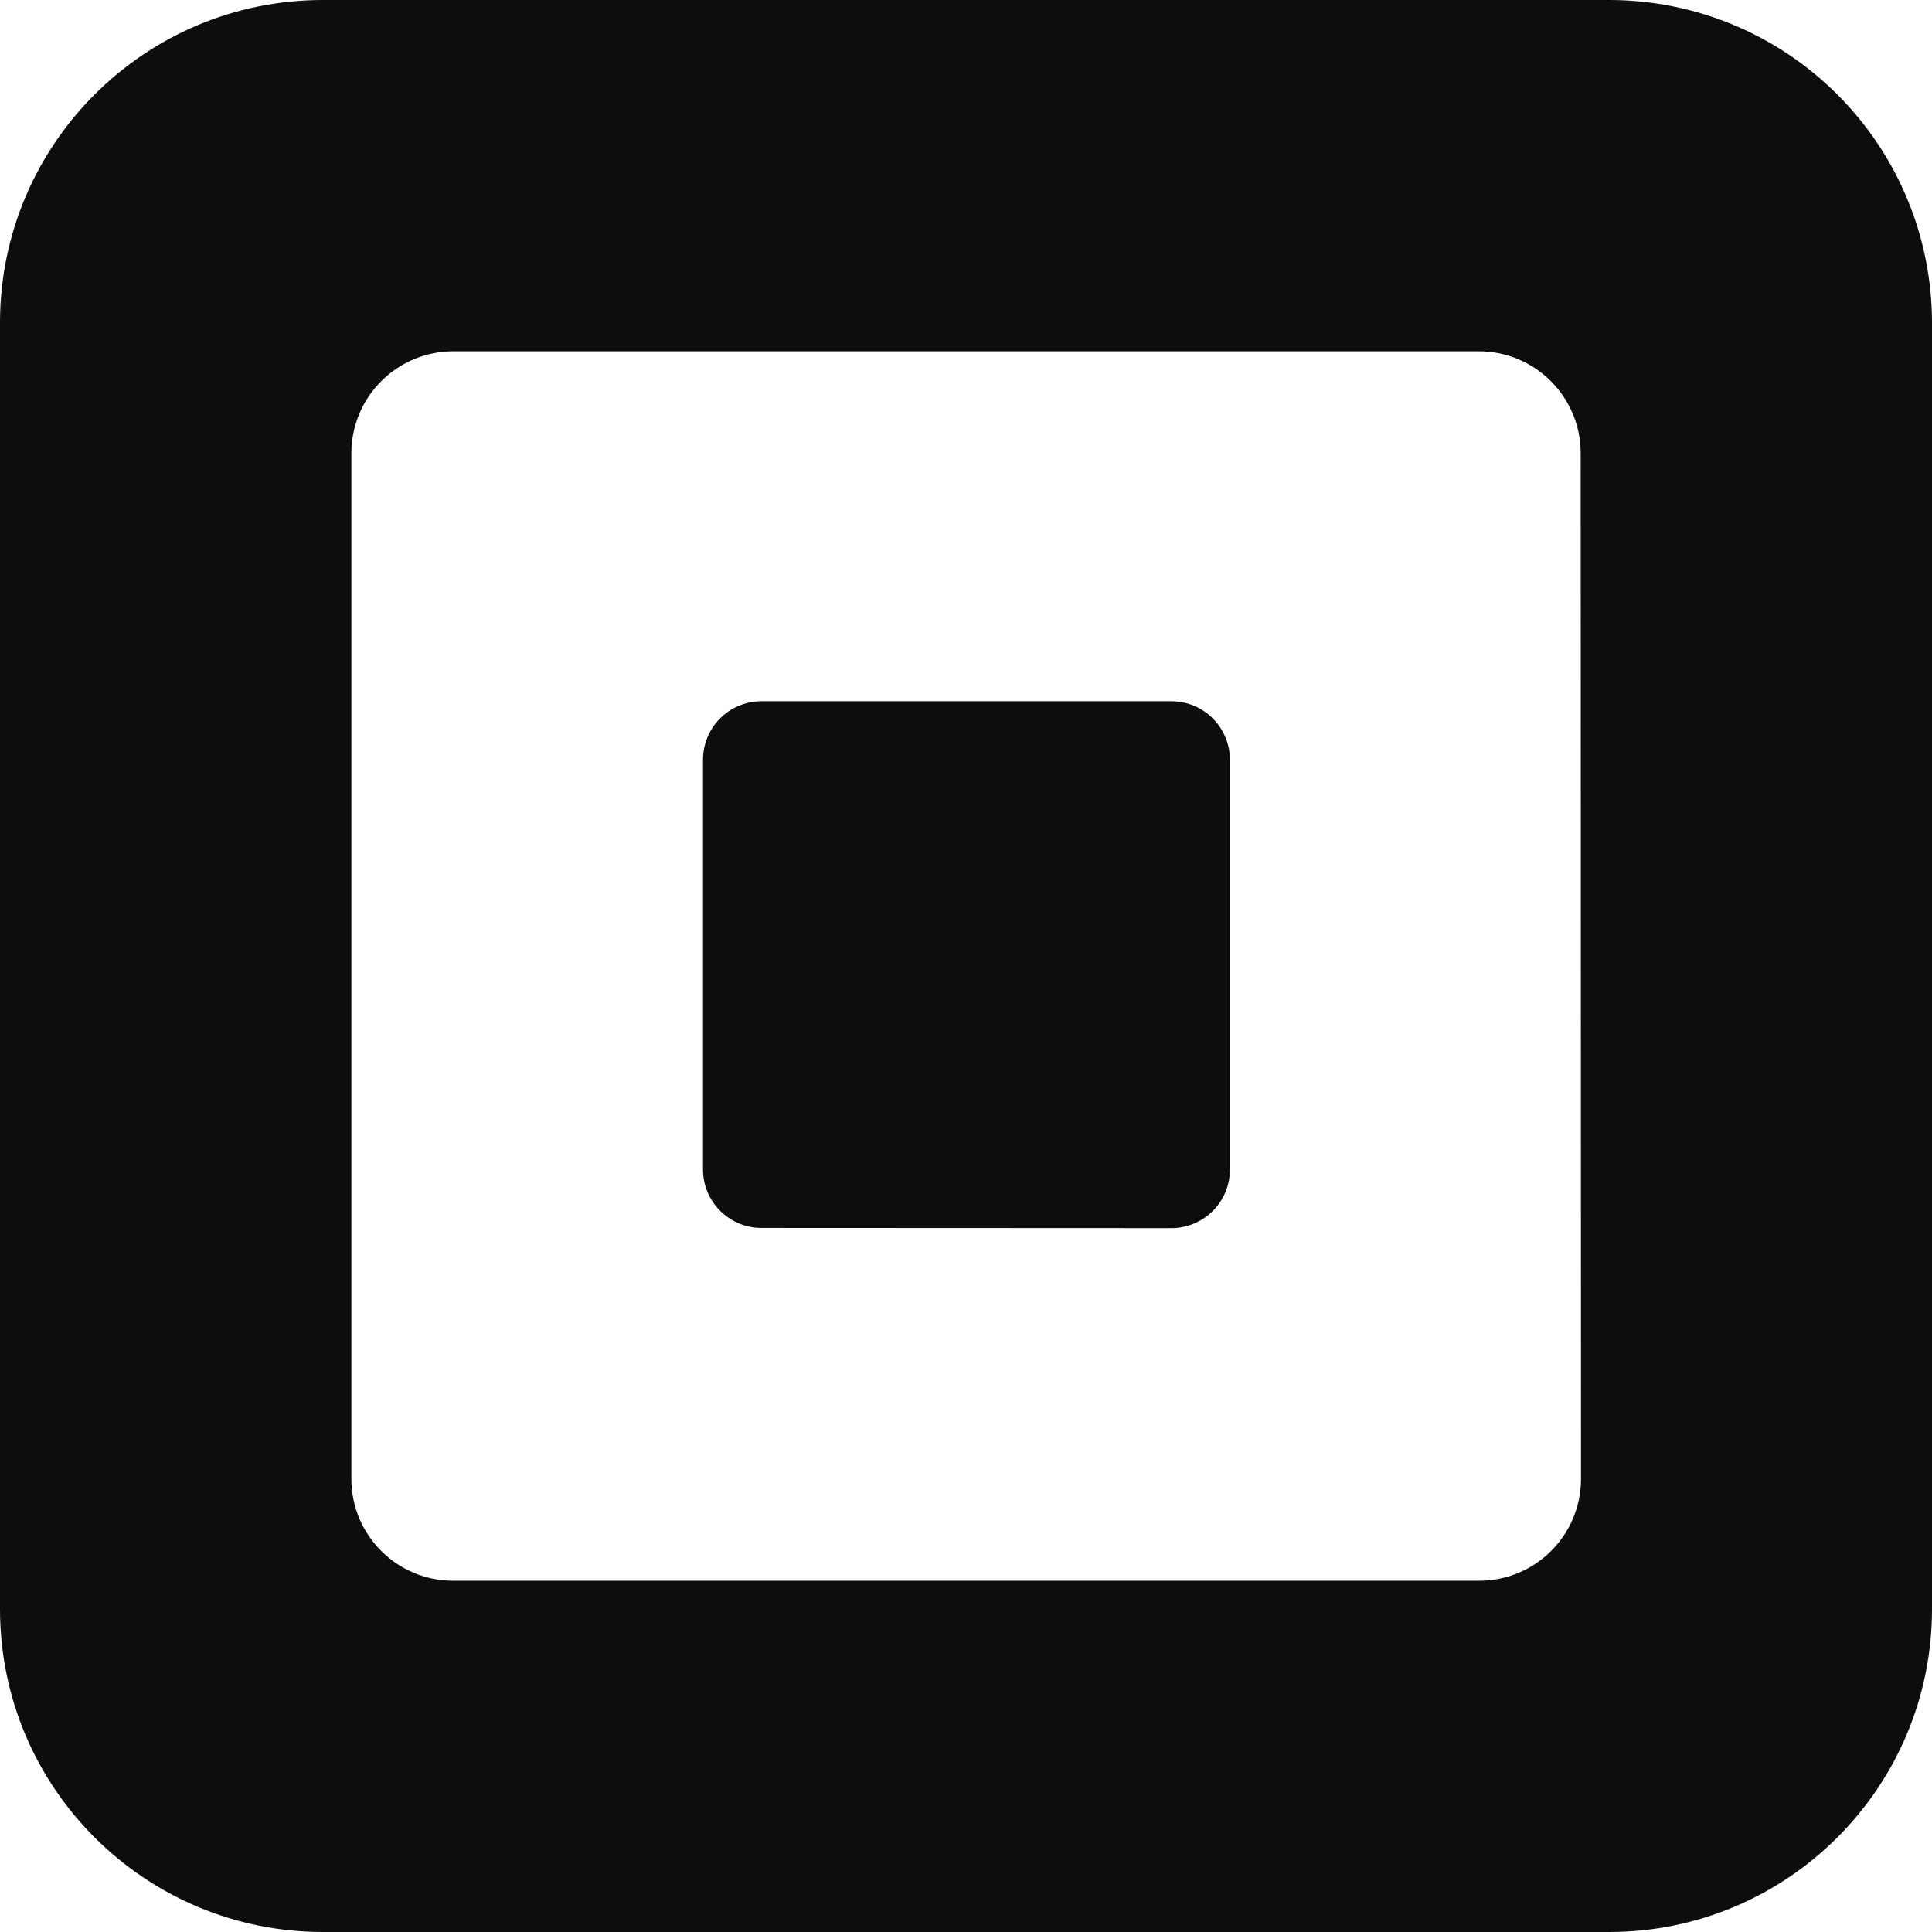
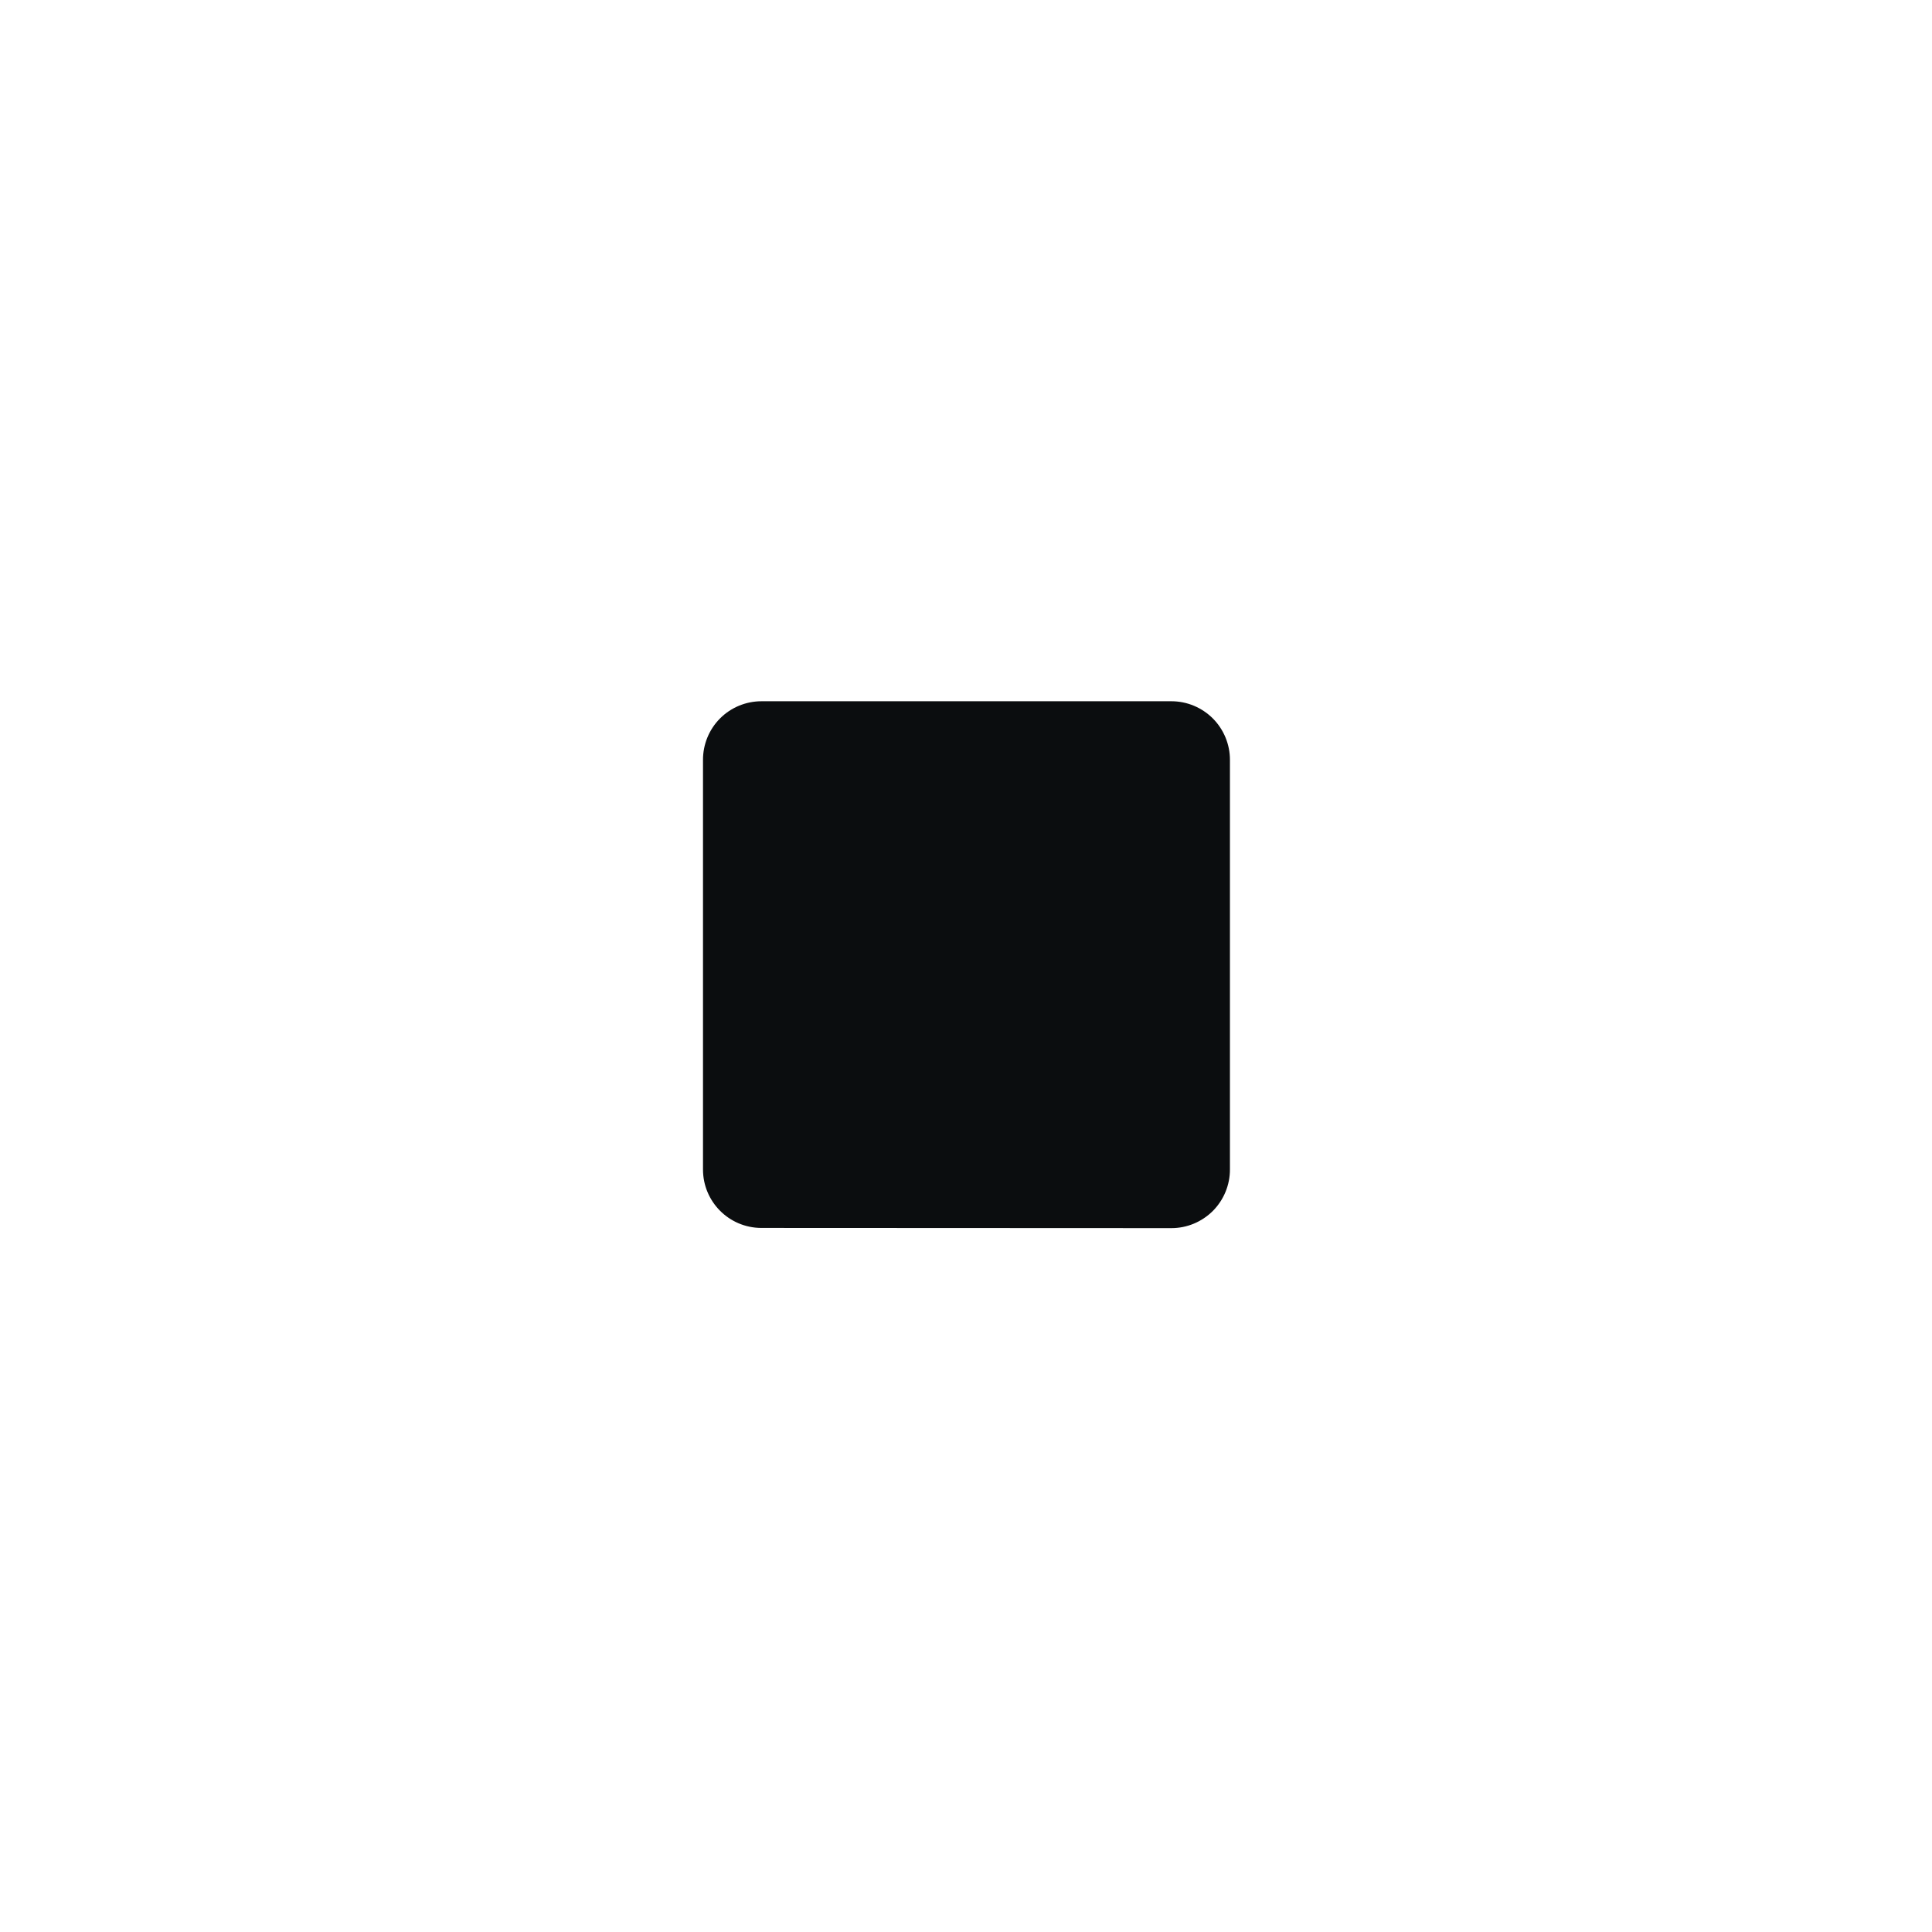
<svg xmlns="http://www.w3.org/2000/svg" width="31" height="31" viewBox="0 0 31 31" fill="none">
  <g id="Frame 140571">
    <g id="Vector">
-       <path fill-rule="evenodd" clip-rule="evenodd" d="M5.18 2.18196e-07H25.819C27.193 -0 28.511 0.545 29.482 1.517C30.454 2.488 31 3.806 31 5.18V25.819C31 28.68 28.68 31 25.819 31H5.18C2.319 30.999 0 28.68 0 25.819V5.18C0 2.319 2.319 2.18196e-07 5.18 2.18196e-07ZM23.733 25.364C24.636 25.364 25.368 24.632 25.368 23.729L25.363 7.272C25.363 6.369 24.631 5.637 23.728 5.637H7.273C6.839 5.637 6.423 5.81 6.117 6.117C5.81 6.423 5.638 6.84 5.638 7.274V23.729C5.638 24.632 6.37 25.364 7.273 25.364H23.733Z" fill="#0B0D0F" />
      <path d="M12.211 19.703C11.695 19.699 11.28 19.28 11.28 18.765V12.195C11.279 11.945 11.377 11.705 11.553 11.528C11.729 11.351 11.969 11.252 12.218 11.252H18.797C19.046 11.252 19.285 11.352 19.462 11.529C19.637 11.706 19.736 11.945 19.735 12.195V18.763C19.736 19.013 19.637 19.252 19.462 19.429C19.285 19.606 19.046 19.706 18.797 19.706L12.211 19.703Z" fill="#0B0D0F" />
    </g>
  </g>
</svg>